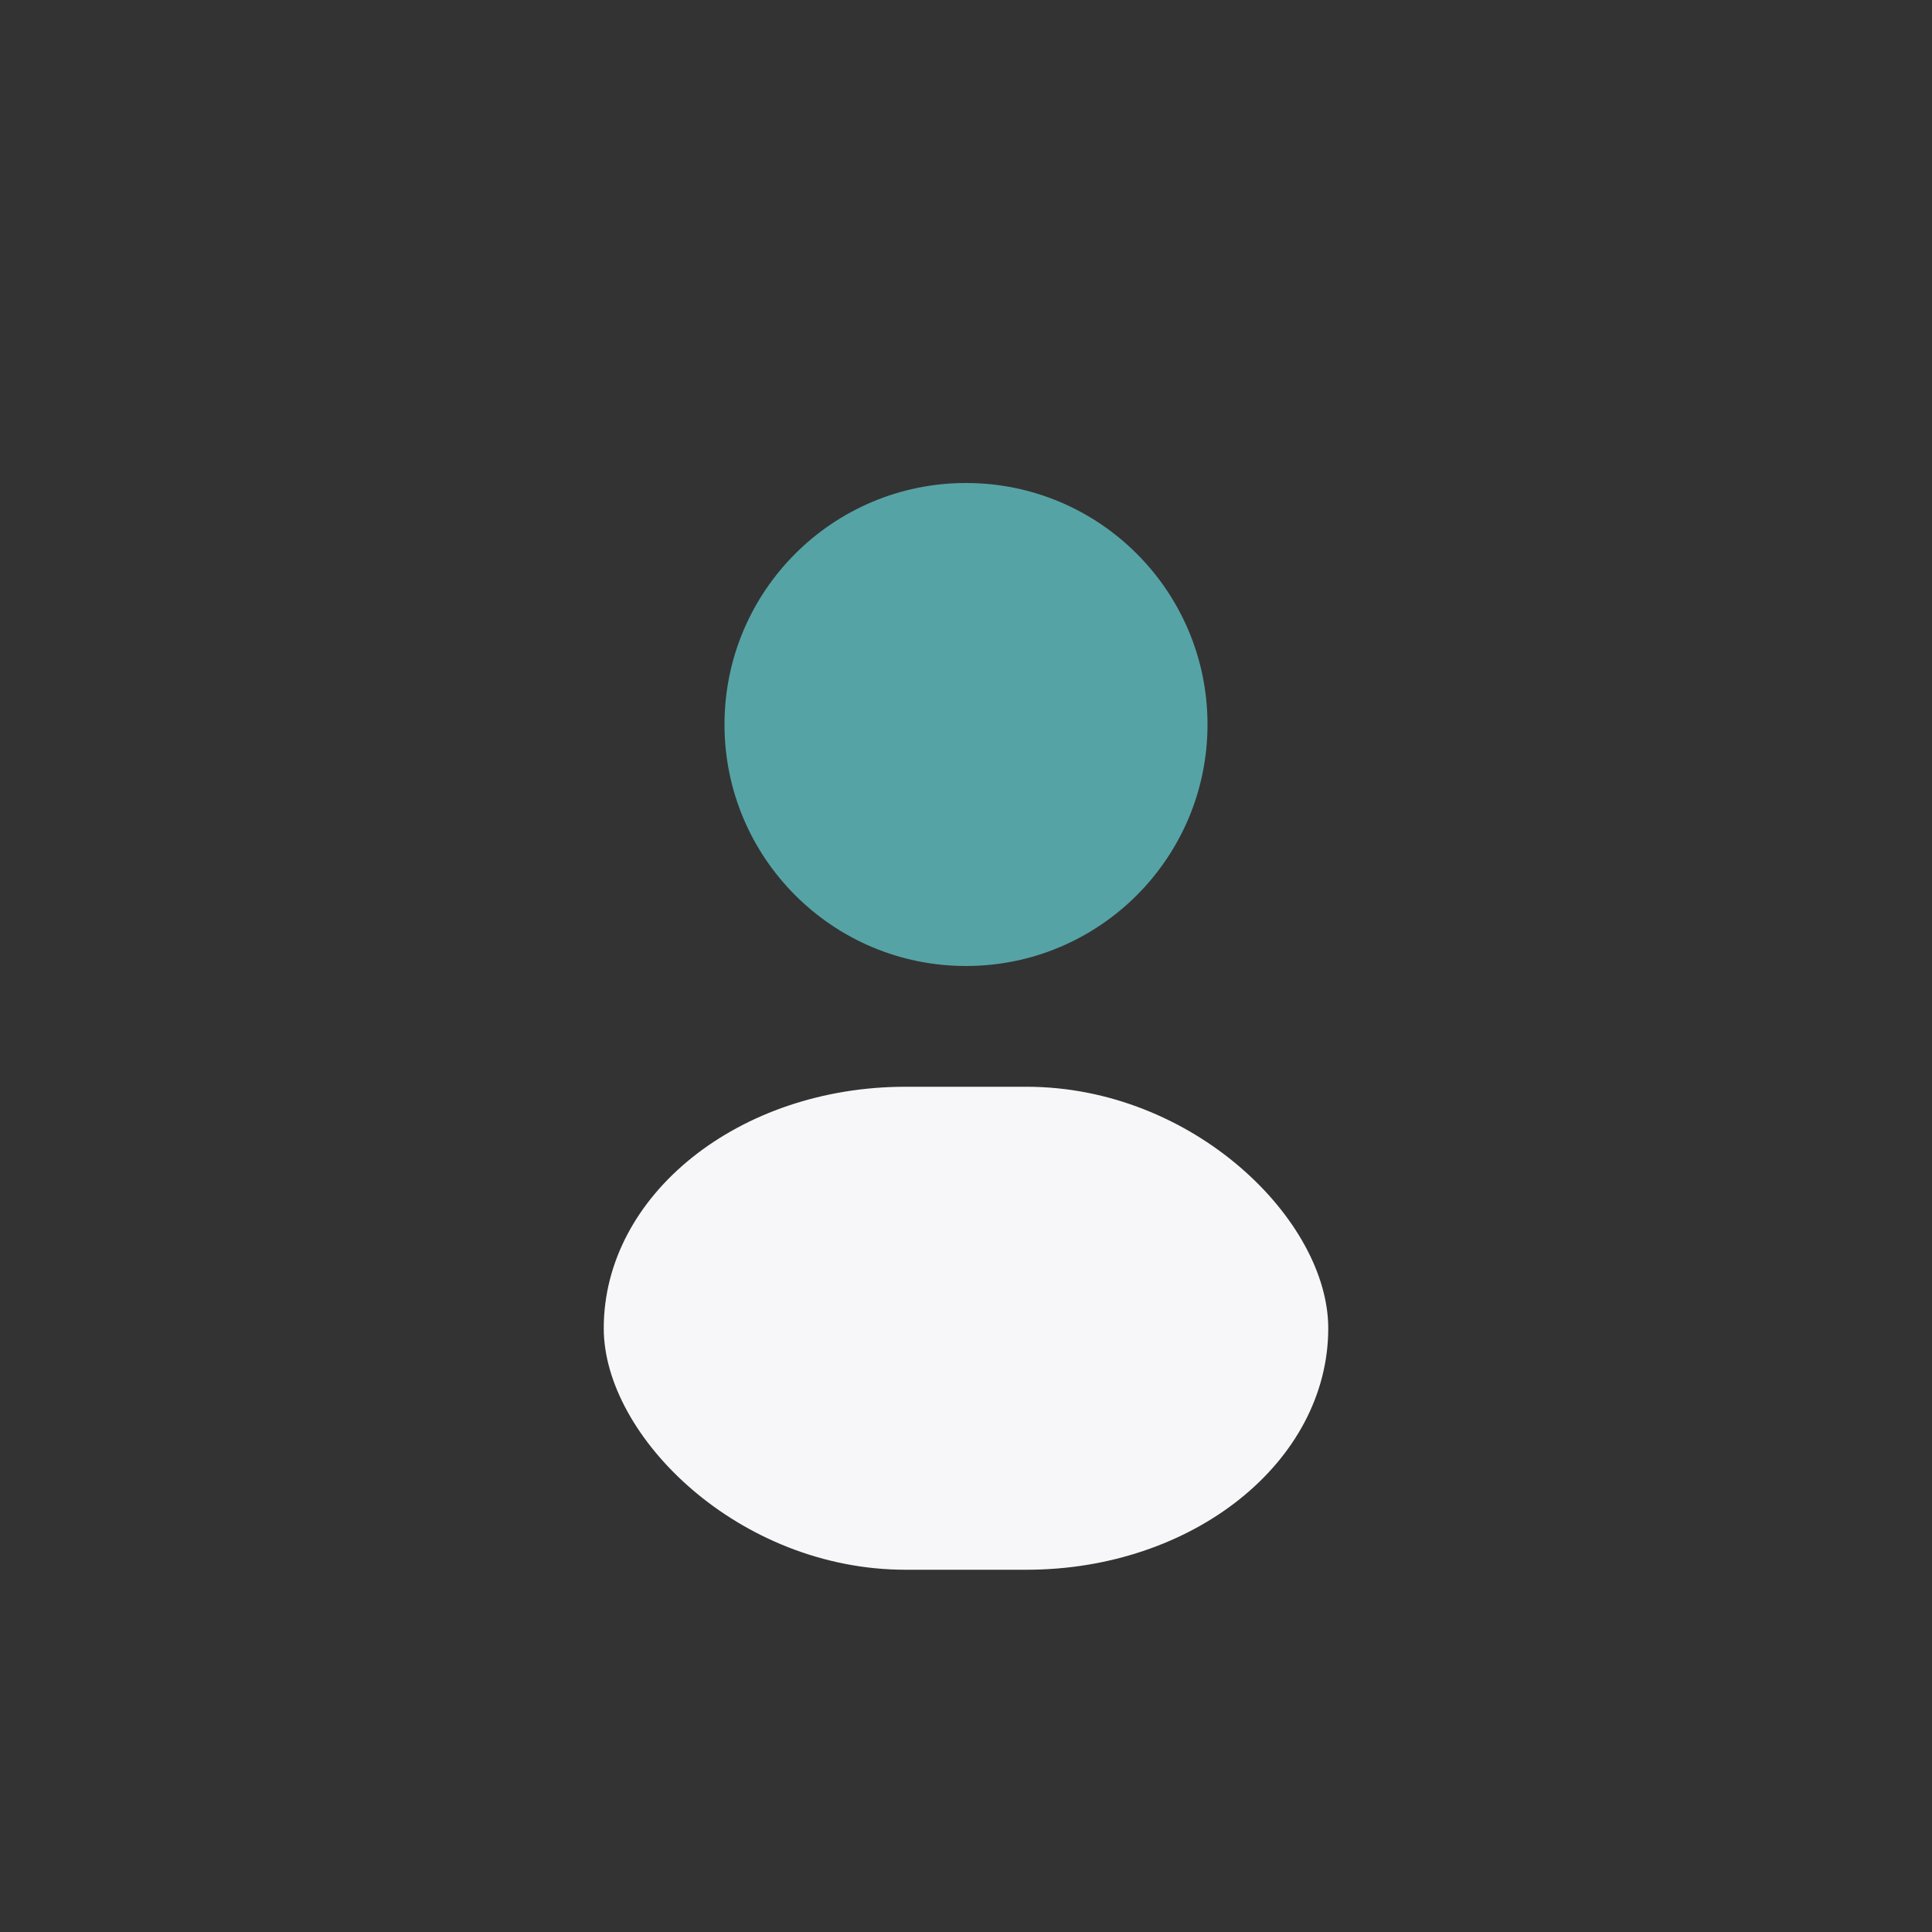
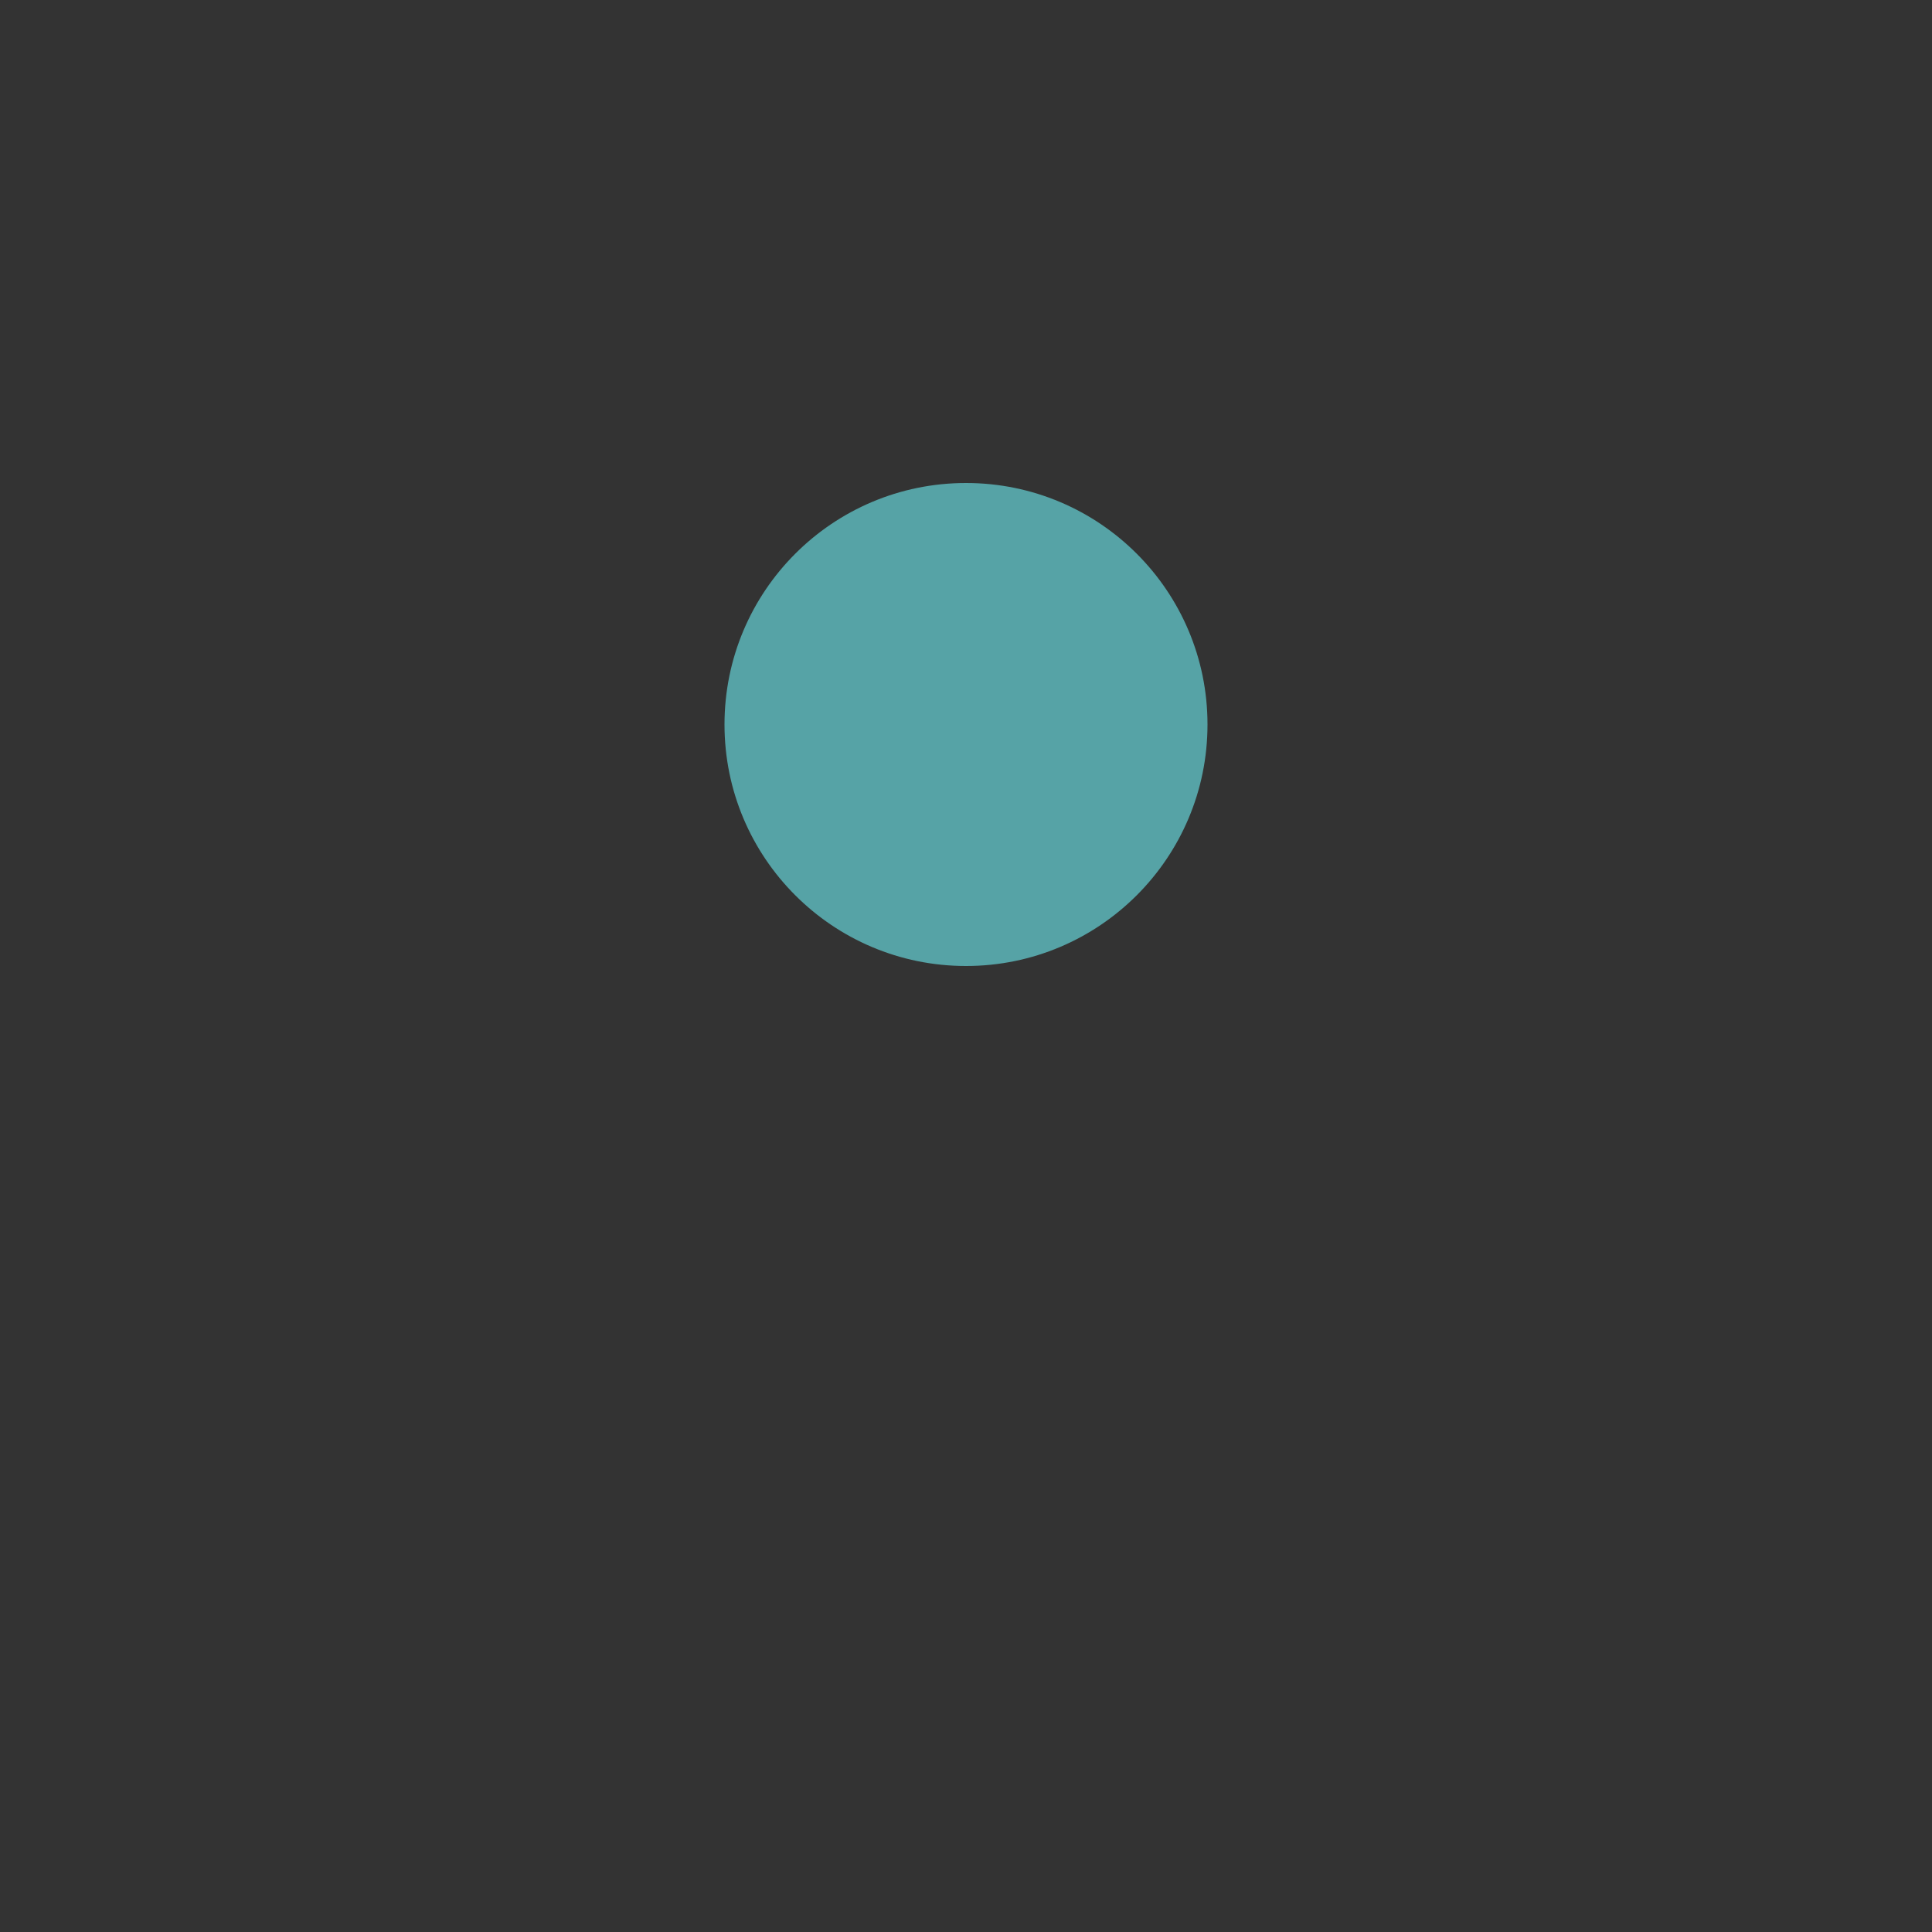
<svg xmlns="http://www.w3.org/2000/svg" width="32" height="32" viewBox="0 0 32 32">
  <rect x="0" y="0" width="32" height="32" fill="#333333" stroke="none" />
  <circle cx="16" cy="12" r="4" fill="#56A3A6" />
-   <rect x="10" y="18" width="12" height="8" rx="5" fill="#F7F7FA" />
</svg>